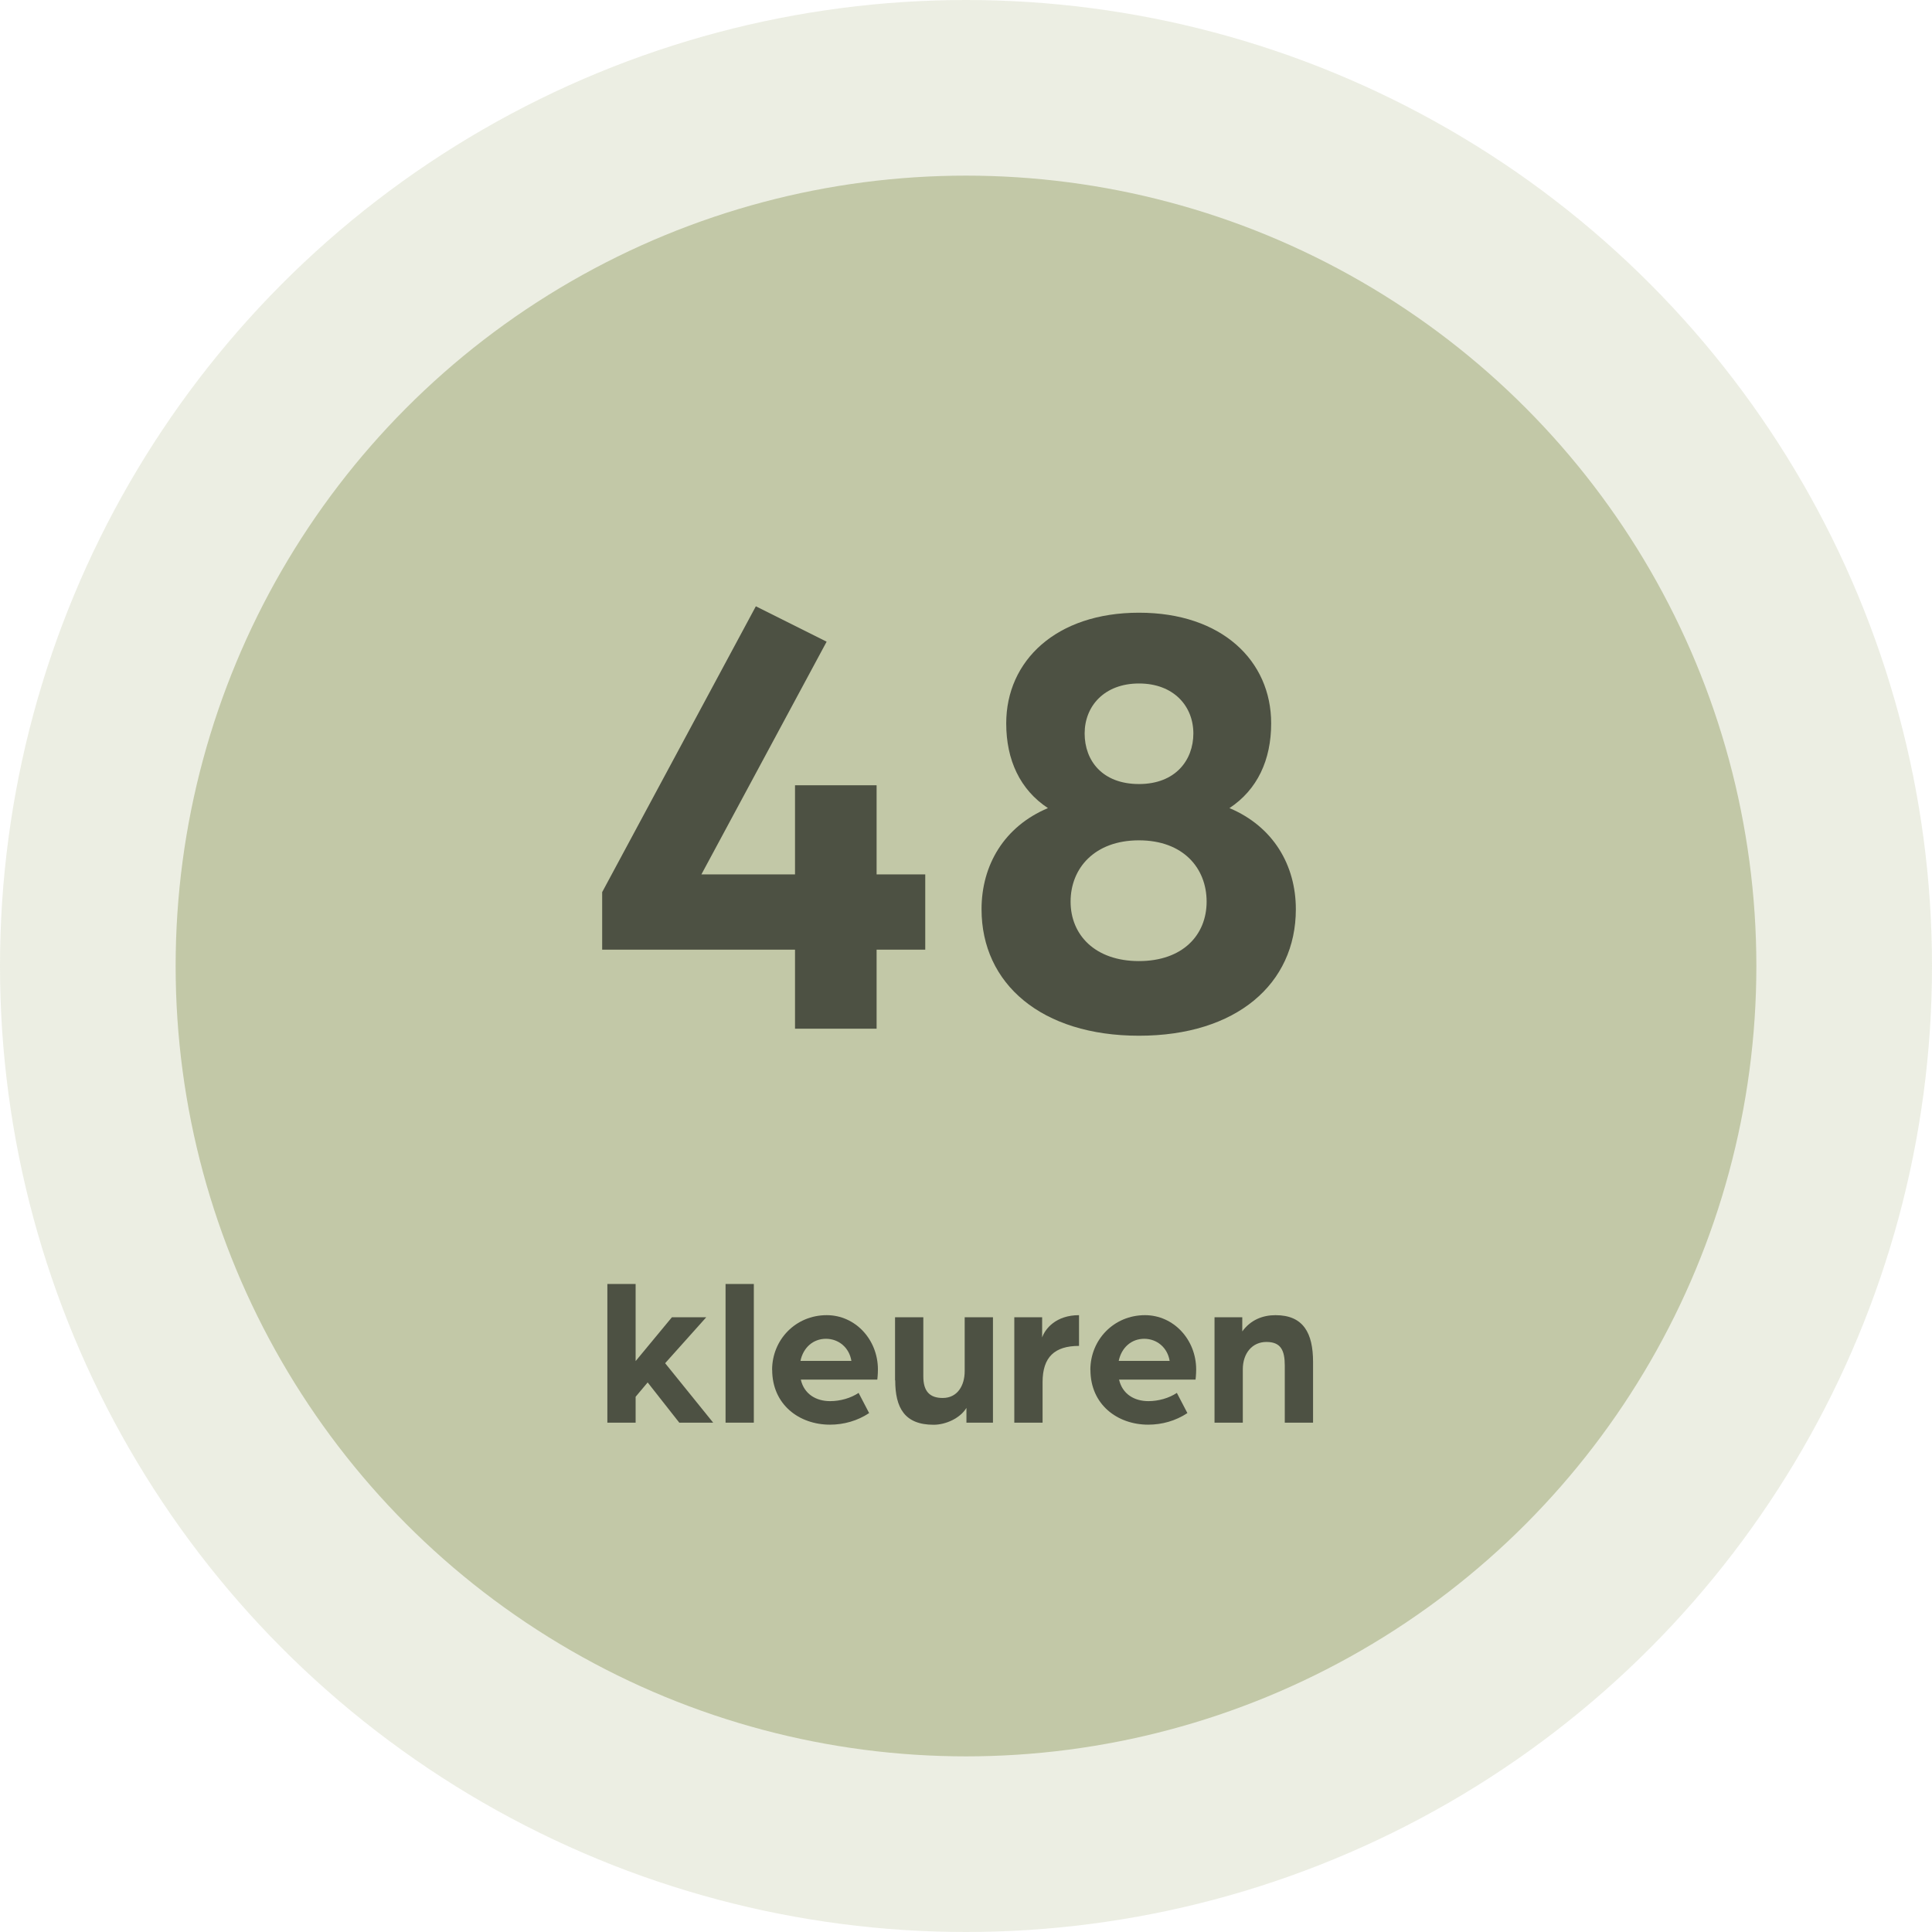
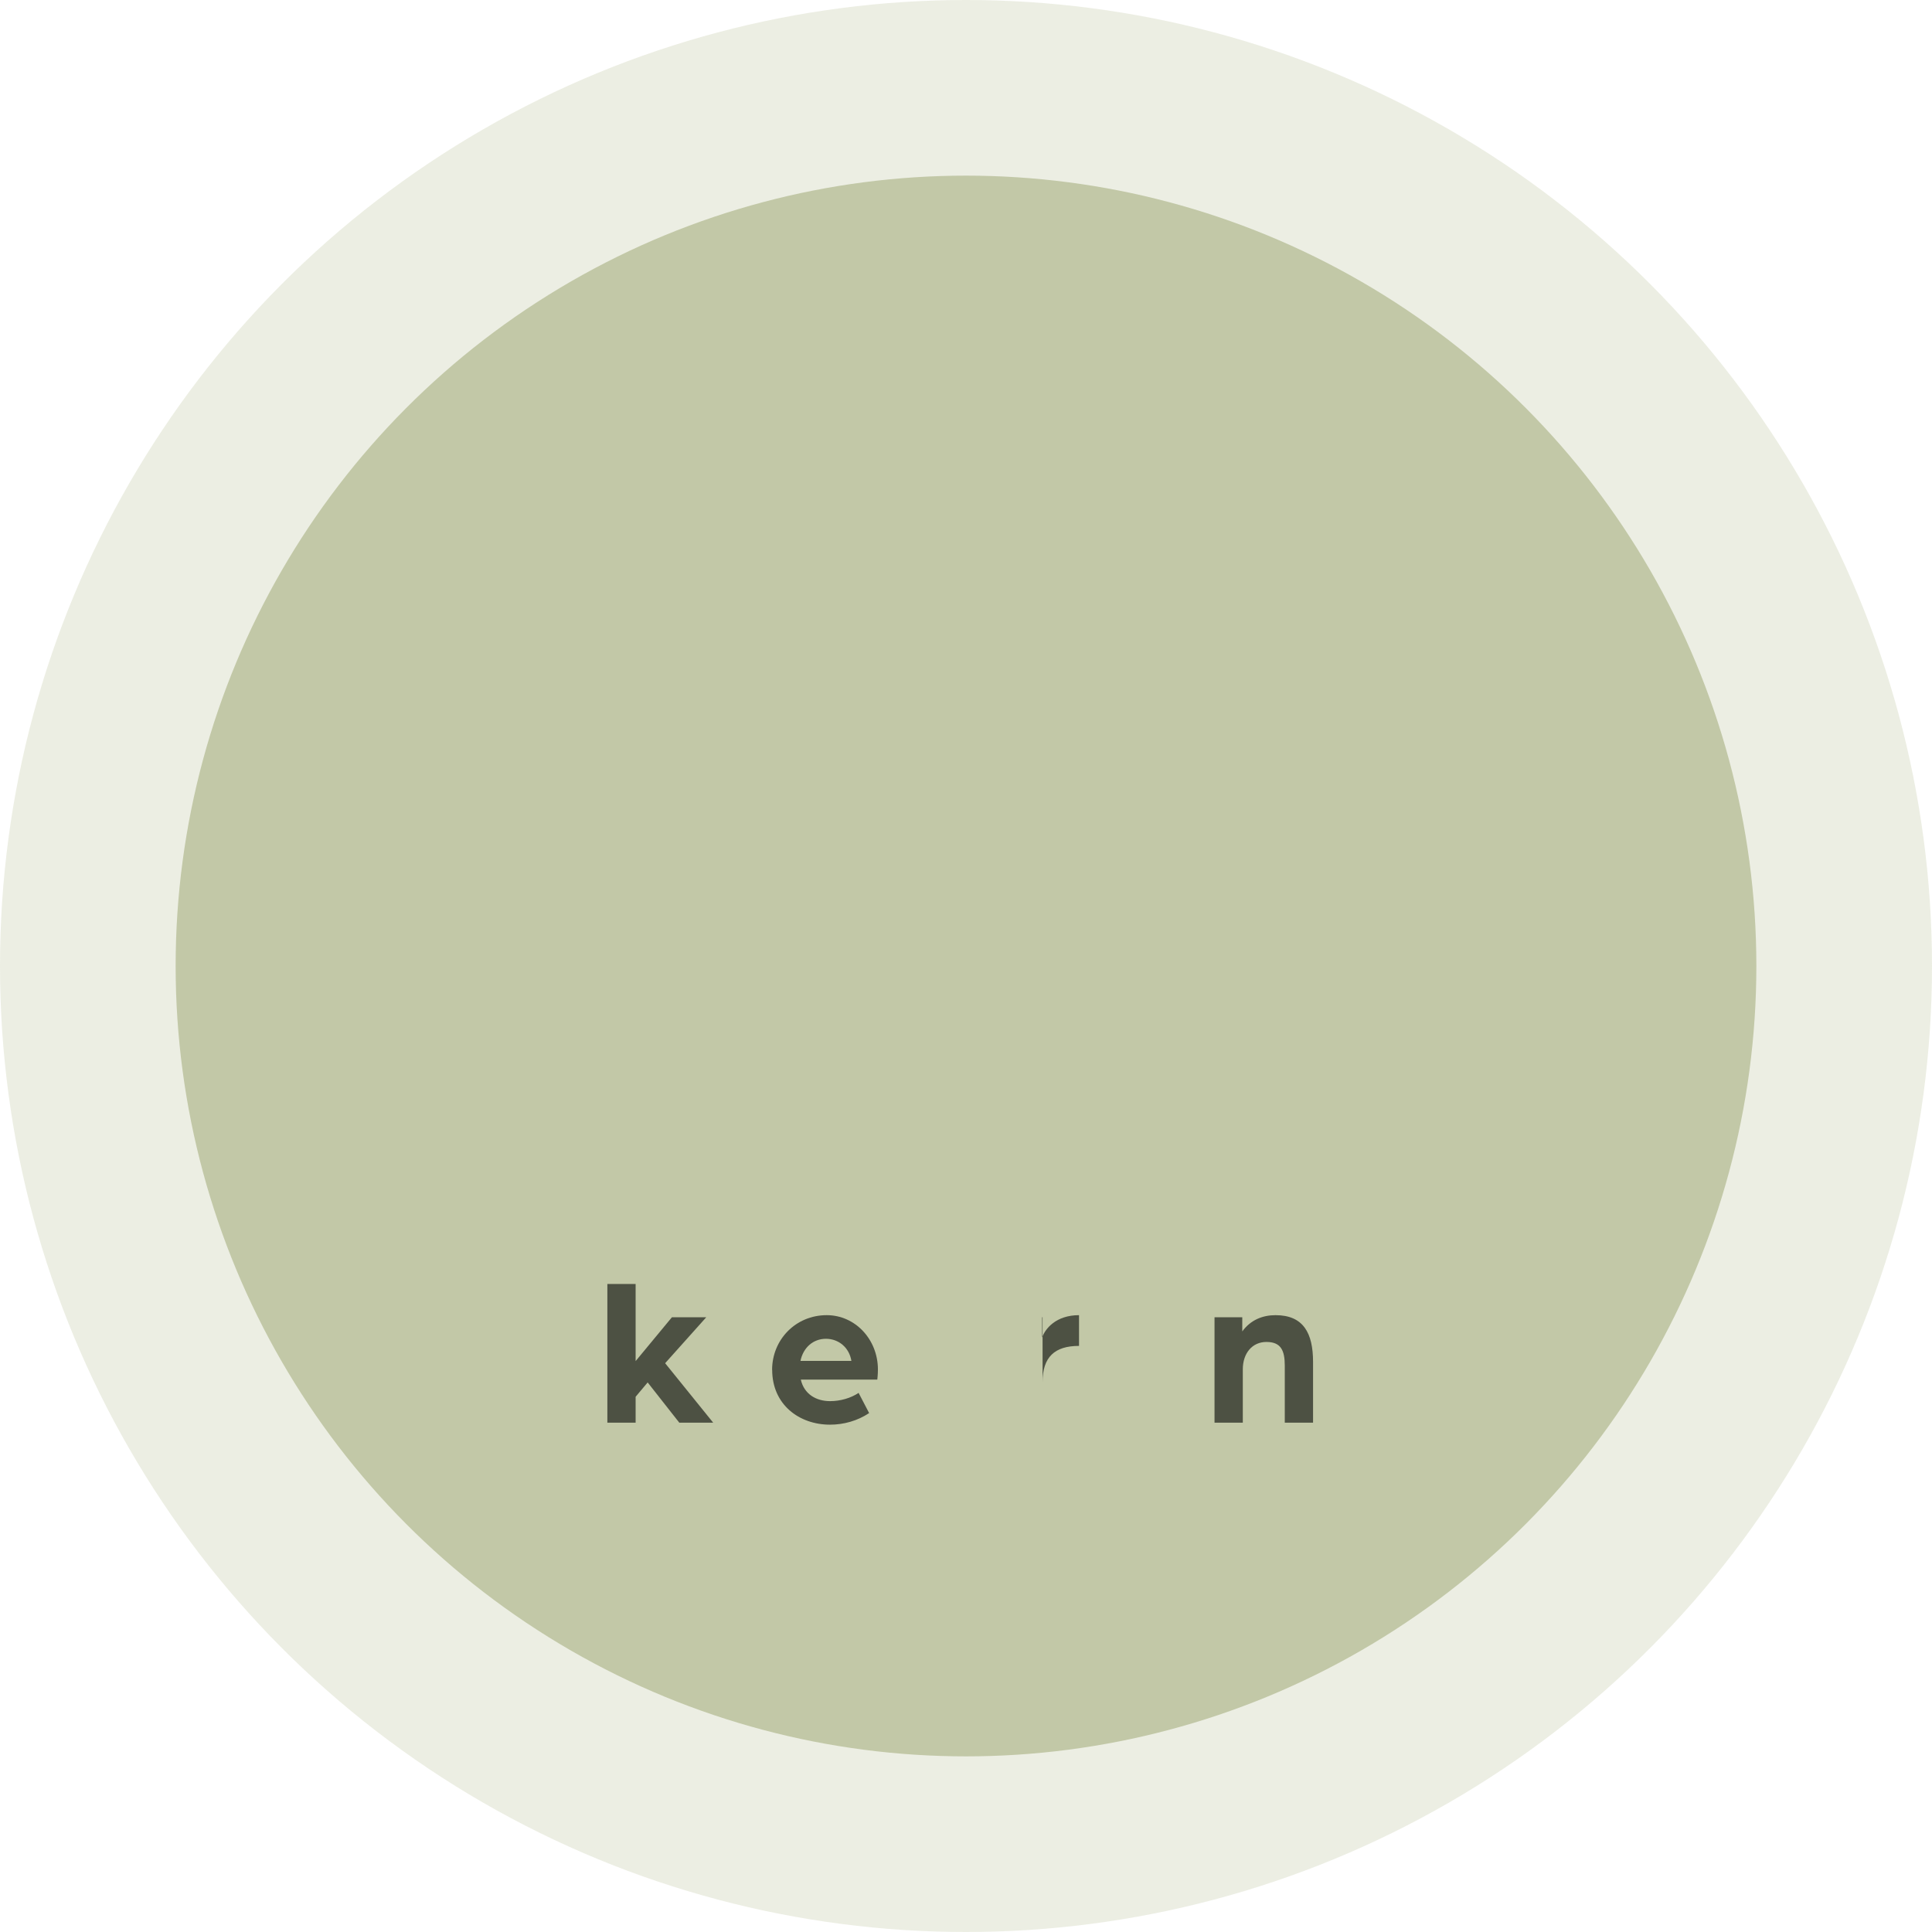
<svg xmlns="http://www.w3.org/2000/svg" id="Laag_1" viewBox="0 0 220 220">
  <defs>
    <style>      .st0 {        fill: #4d5143;      }      .st1 {        fill: #e7eadc;        isolation: isolate;        opacity: .8;      }      .st2 {        fill: #c2c8a7;      }    </style>
  </defs>
  <circle class="st1" cx="110" cy="110" r="110" />
  <circle class="st2" cx="110" cy="110" r="90" />
  <g>
-     <path class="st0" d="M90.53,108.14h-21.96v-6.55l17.5-32.55,8.06,4.03-14.26,26.5h10.66v-10.15h9.29v10.15h5.54v8.57h-5.54v9h-9.29v-9Z" />
-     <path class="st0" d="M111.77,103.54c0-5.04,2.59-9.43,7.56-11.52-3.17-2.09-4.75-5.47-4.75-9.65,0-7.13,5.69-12.6,15.12-12.6s15.05,5.47,15.05,12.6c0,4.18-1.58,7.56-4.75,9.65,4.97,2.09,7.56,6.48,7.56,11.52,0,8.5-6.77,14.4-17.86,14.4s-17.93-5.9-17.93-14.4ZM137.4,102.67c0-3.82-2.67-6.98-7.71-6.98s-7.78,3.17-7.78,6.98,2.81,6.77,7.78,6.77,7.71-2.95,7.71-6.77ZM135.89,83.52c0-3.1-2.23-5.69-6.19-5.69s-6.19,2.59-6.19,5.69,2.02,5.76,6.19,5.76,6.19-2.74,6.19-5.76Z" />
-   </g>
+     </g>
  <g>
    <path class="st0" d="M69.16,146.21h3.22v8.78l4.13-4.99h3.91l-4.68,5.23,5.47,6.77h-3.86l-3.6-4.58-1.37,1.63v2.95h-3.22v-15.79Z" />
-     <path class="st0" d="M82.62,146.21h3.22v15.79h-3.22v-15.79Z" />
    <path class="st0" d="M87.92,156c0-3.46,2.69-6.24,6.22-6.24,3.26,0,5.83,2.78,5.83,6.19,0,.58-.07,1.15-.07,1.15h-8.71c.38,1.66,1.75,2.45,3.34,2.45,1.15,0,2.35-.34,3.24-.94l1.2,2.3c-1.34.89-2.9,1.32-4.46,1.32-3.5,0-6.58-2.28-6.58-6.24ZM96.95,154.97c-.24-1.51-1.44-2.52-2.9-2.52s-2.59,1.01-2.9,2.52h5.81Z" />
-     <path class="st0" d="M101.92,157.18v-7.18h3.22v6.74c0,1.68.72,2.45,2.21,2.45,1.68,0,2.5-1.42,2.5-3.05v-6.14h3.22v12h-3.02v-1.68c-.72,1.18-2.35,1.92-3.74,1.92-3.31,0-4.37-1.94-4.37-5.06Z" />
-     <path class="st0" d="M115.5,150h3.17v2.3c.34-.98,1.56-2.54,4.2-2.54v3.5c-2.78,0-4.15,1.27-4.15,4.13v4.61h-3.22v-12Z" />
-     <path class="st0" d="M124.16,156c0-3.46,2.69-6.24,6.22-6.24,3.26,0,5.83,2.78,5.83,6.19,0,.58-.07,1.15-.07,1.15h-8.71c.38,1.66,1.75,2.45,3.34,2.45,1.15,0,2.35-.34,3.24-.94l1.2,2.3c-1.34.89-2.9,1.32-4.46,1.32-3.5,0-6.58-2.28-6.58-6.24ZM133.19,154.97c-.24-1.51-1.44-2.52-2.9-2.52s-2.59,1.01-2.9,2.52h5.81Z" />
+     <path class="st0" d="M115.5,150h3.17v2.3c.34-.98,1.56-2.54,4.2-2.54v3.5c-2.78,0-4.15,1.27-4.15,4.13v4.61v-12Z" />
    <path class="st0" d="M138.32,150h3.14v1.61c.96-1.32,2.33-1.85,3.79-1.85,3.17,0,4.27,2.04,4.27,5.33v6.91h-3.22v-6.5c0-1.75-.46-2.69-2.09-2.69s-2.69,1.3-2.69,3.12v6.07h-3.22v-12Z" />
  </g>
</svg>